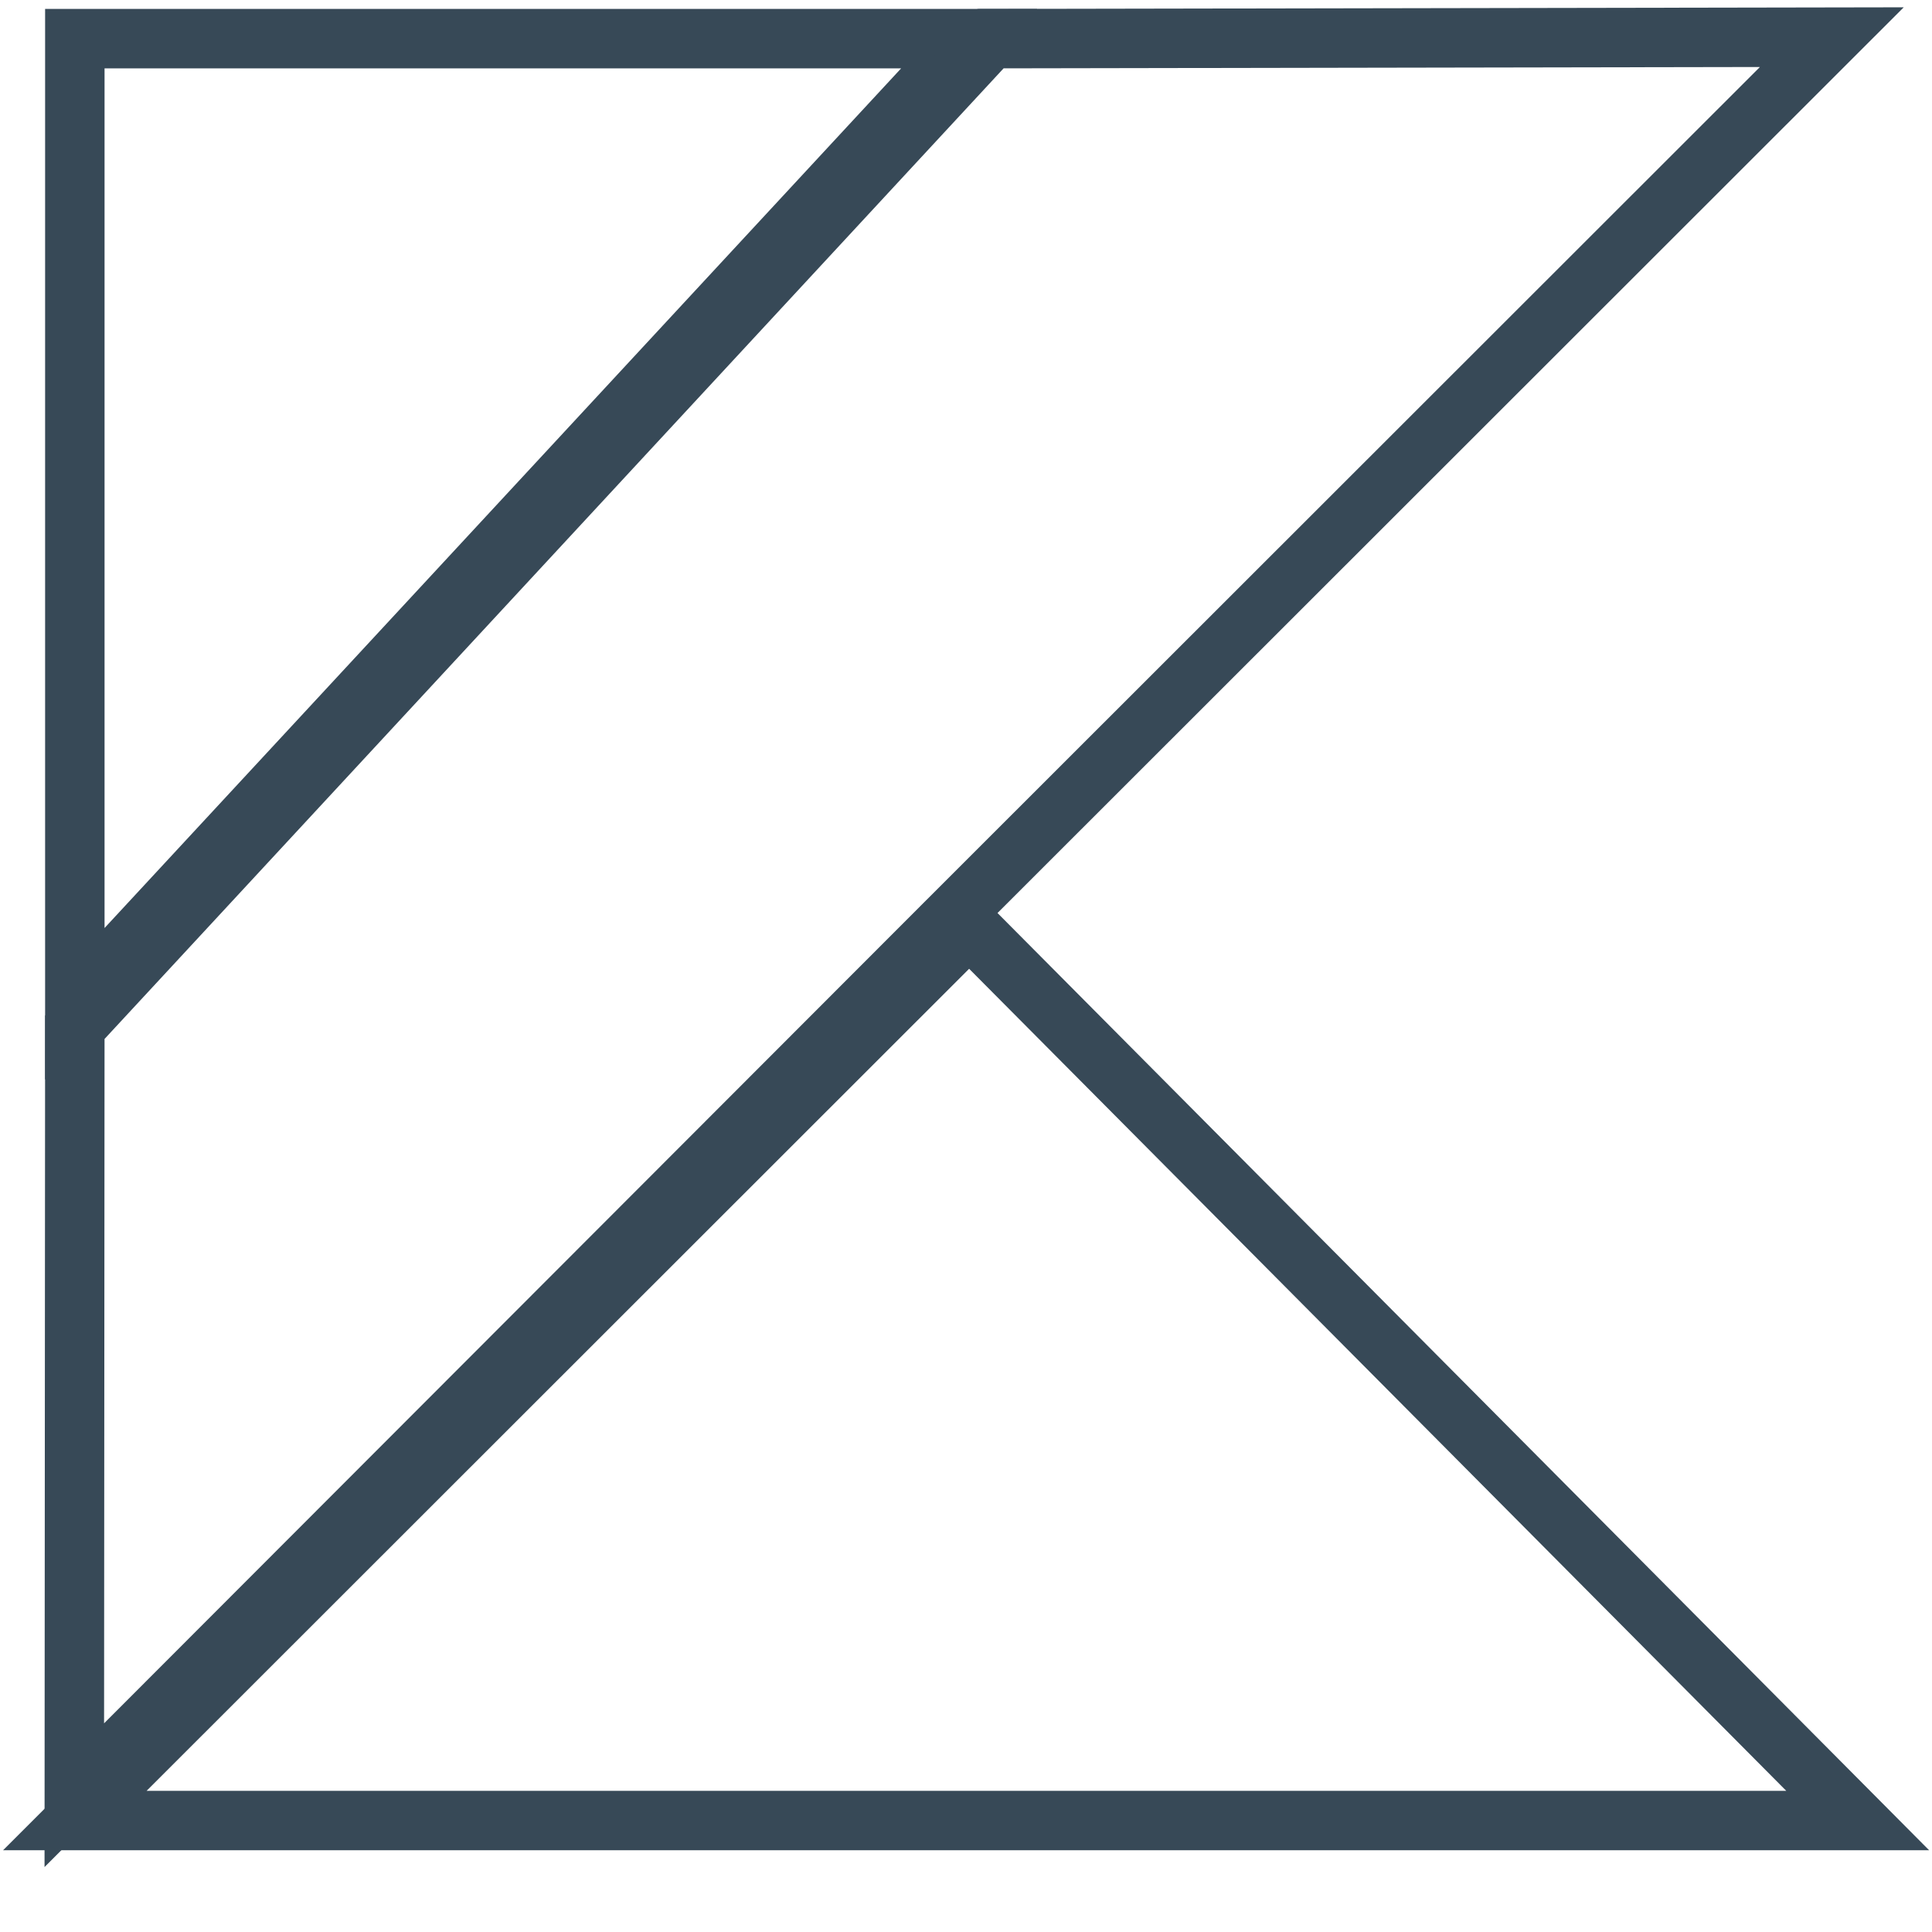
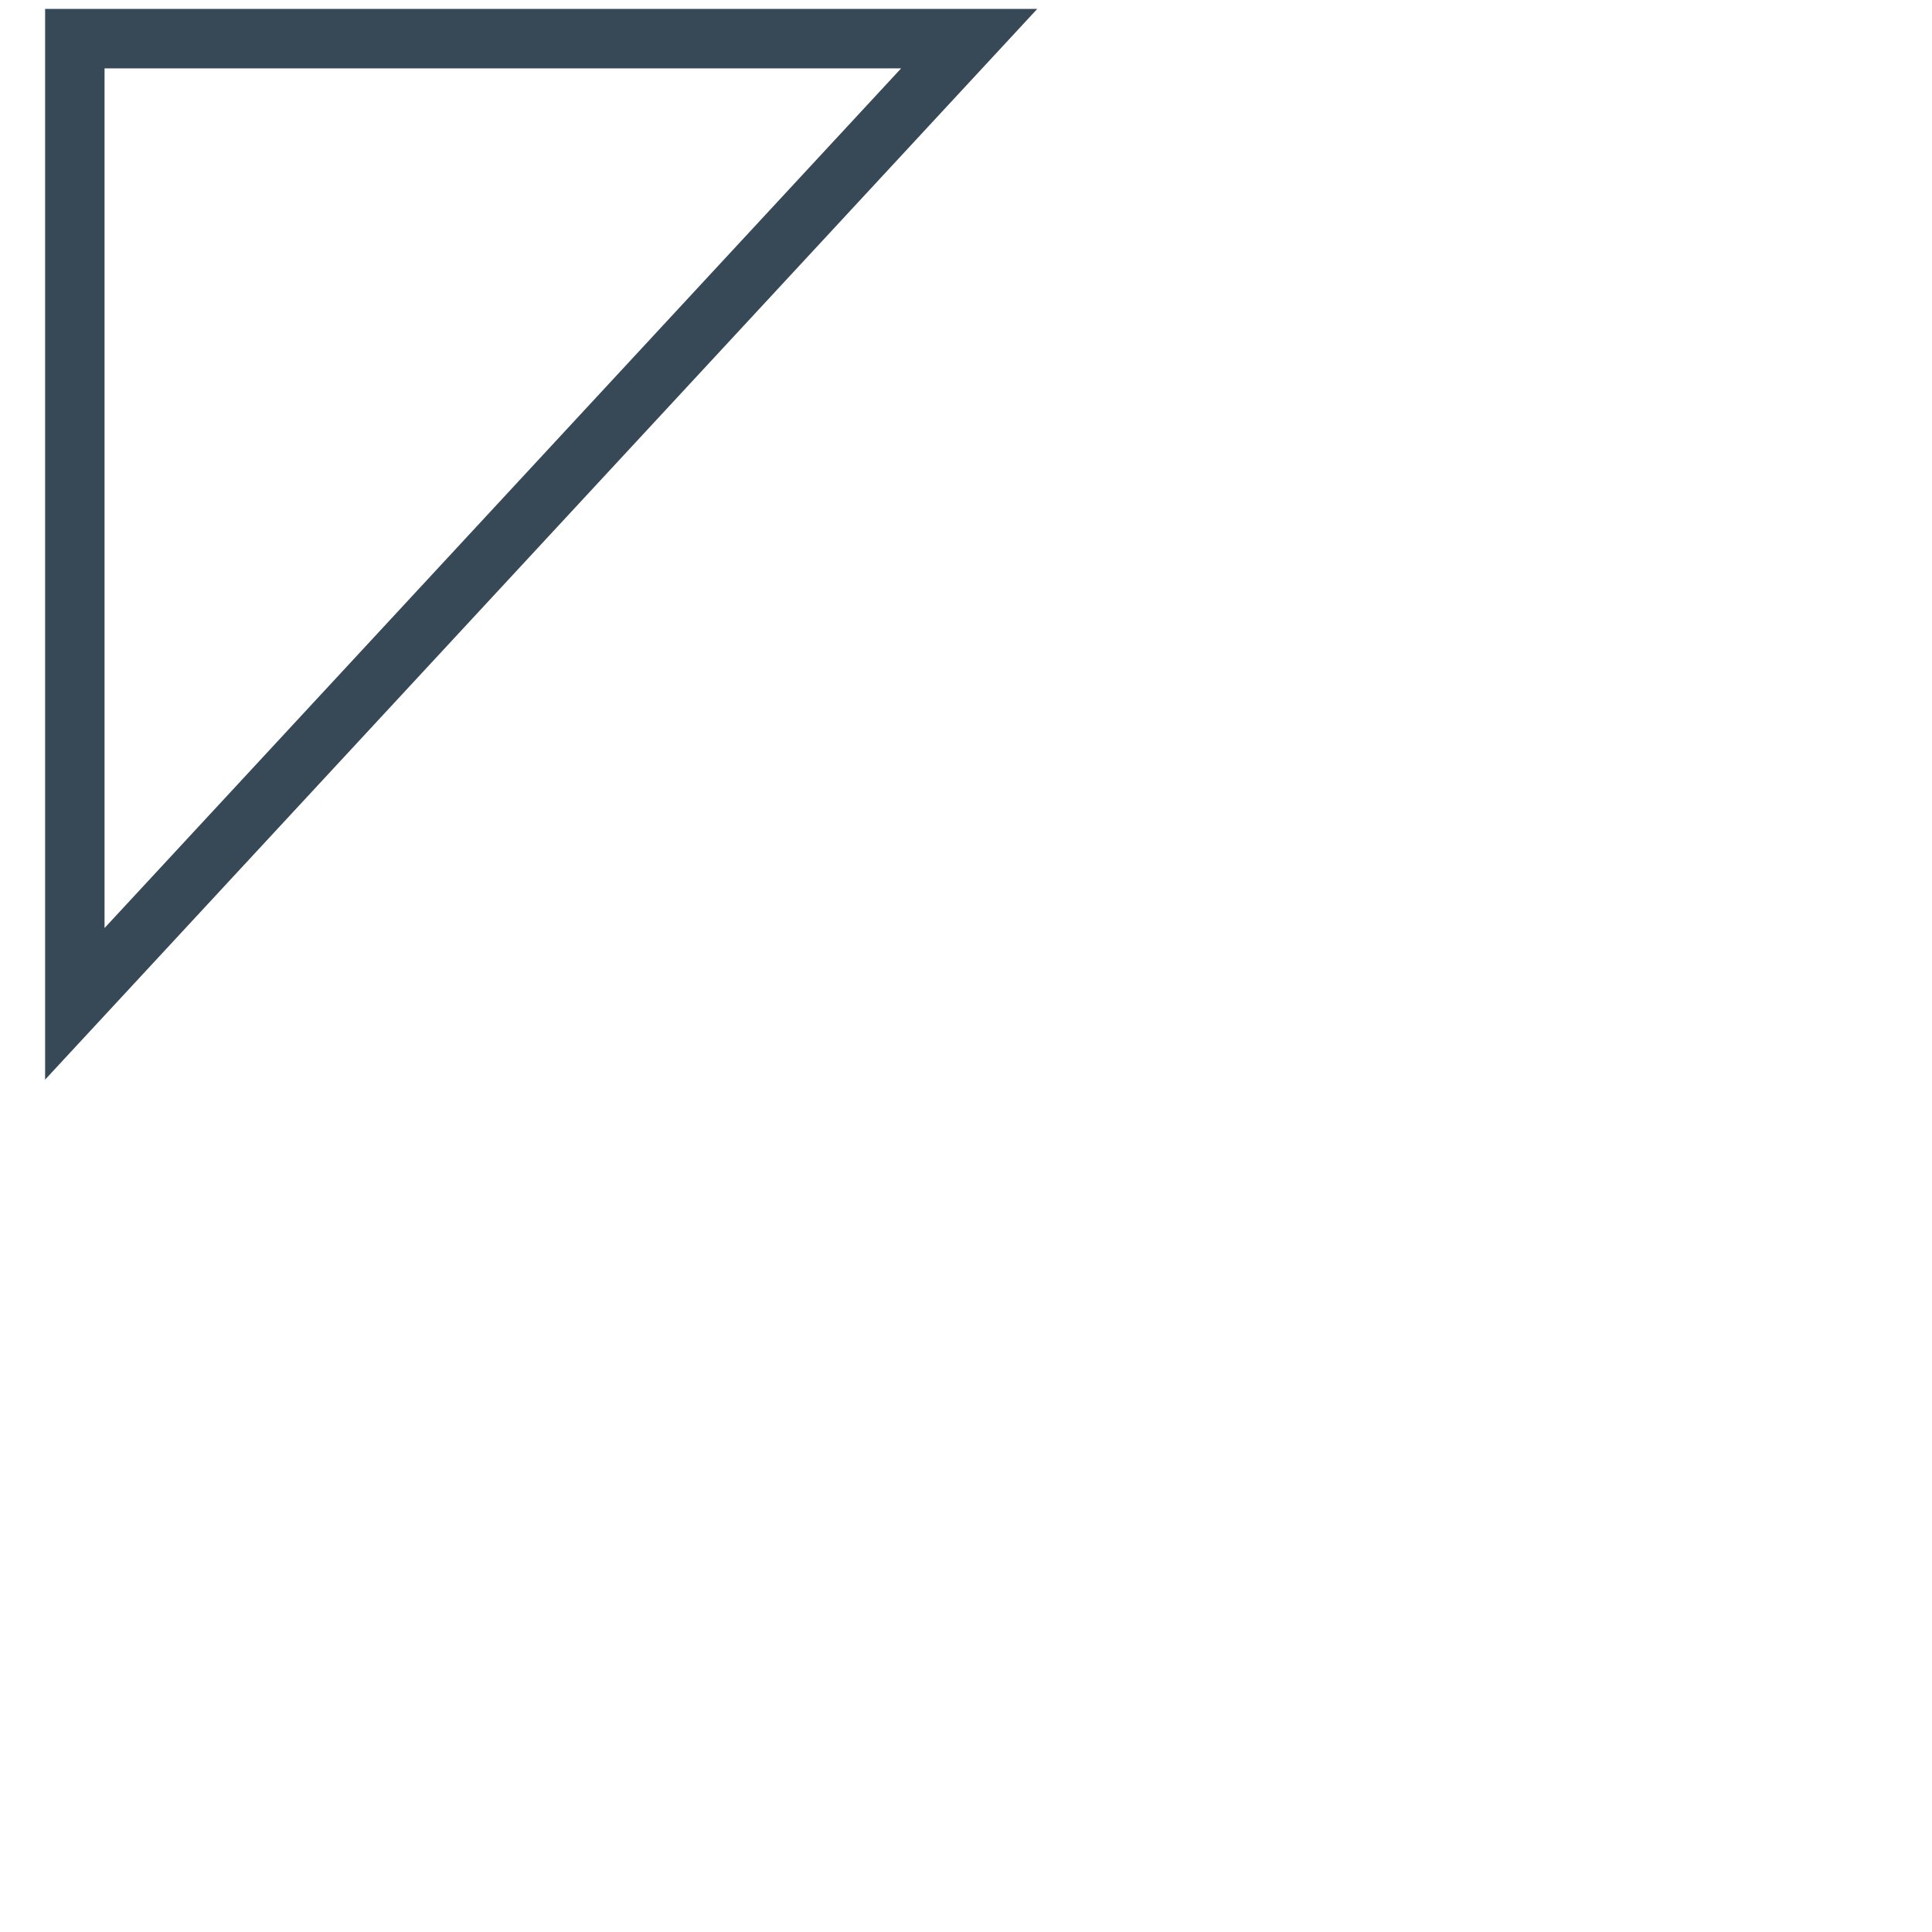
<svg xmlns="http://www.w3.org/2000/svg" width="26" height="26" viewBox="0 0 26 26" fill="none">
-   <path fill-rule="evenodd" clip-rule="evenodd" d="M1.007 24.5L13.043 12.471L25 24.5H1.007Z" stroke="#374957" stroke-width="0.8" />
  <path fill-rule="evenodd" clip-rule="evenodd" d="M1.007 0.52H13.043L1.007 13.509V0.52Z" stroke="#374957" stroke-width="0.8" />
-   <path fill-rule="evenodd" clip-rule="evenodd" d="M13.331 0.52L24.652 0.5L12.695 12.45L1 24.159L1.007 13.825L13.331 0.52Z" stroke="#374957" stroke-width="0.8" />
</svg>